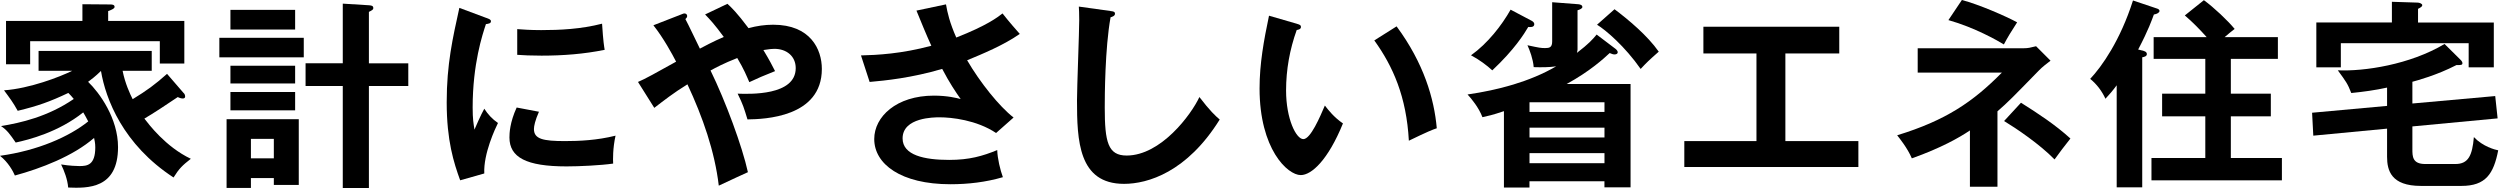
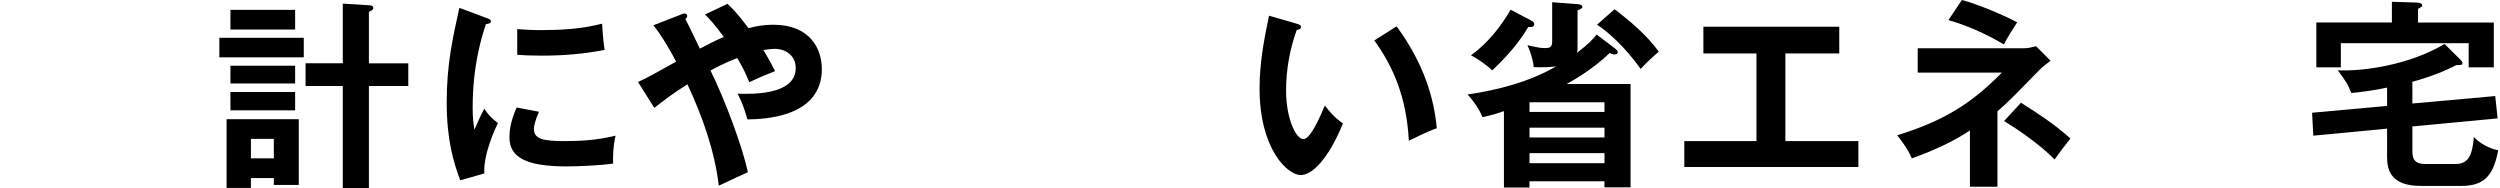
<svg xmlns="http://www.w3.org/2000/svg" width="319" height="24" viewBox="0 0 319 24" fill="none">
-   <path d="M23.443 11.874C23.569 12 23.623 12.158 23.623 12.338C23.623 12.491 23.492 12.568 23.318 12.568C23.061 12.568 22.805 12.442 22.679 12.387C21.501 13.184 19.498 14.516 18.423 15.132C18.963 15.825 21.113 18.723 24.349 20.262C23.274 21.108 22.86 21.495 22.145 22.647C15.684 18.439 13.479 12.617 12.884 9.053C12.142 9.774 11.629 10.156 11.242 10.439C12.704 11.847 15.061 15.105 15.061 18.772C15.061 24.109 11.187 24.027 8.698 23.929C8.622 22.903 8.186 21.774 7.798 20.982C8.851 21.162 9.877 21.19 10.134 21.19C11.111 21.19 12.158 21.086 12.158 18.805C12.158 18.243 12.055 17.855 12.005 17.599C9.315 19.935 5.211 21.495 1.899 22.396C1.67 21.855 1.053 20.704 0 19.88C4.824 19.214 8.824 17.446 11.258 15.492C10.925 14.849 10.745 14.543 10.619 14.341C7.438 16.879 3.667 17.828 2.003 18.188C1.282 17.135 0.9 16.6 0.131 16.087C2.619 15.678 6.079 14.909 9.413 12.628C9.184 12.344 9.004 12.142 8.72 11.858C6.336 12.988 4.797 13.528 2.259 14.139C1.67 13.064 1.233 12.497 0.513 11.525C3.798 11.296 7.645 9.806 9.206 9.037H4.922V6.499H19.361V9.037H15.645C15.951 10.603 16.595 12.011 16.928 12.655C18.772 11.525 19.722 10.832 21.315 9.424L23.443 11.885V11.874ZM23.52 2.669V8.104H20.393V5.255H3.847V8.202H0.769V2.669H10.516V0.54L14.003 0.568C14.259 0.568 14.619 0.568 14.619 0.873C14.619 1.081 14.363 1.206 13.801 1.413V2.669H23.52Z" fill="black" />
  <path d="M38.761 4.824V7.312H27.989V4.824H38.761ZM38.123 15.209V23.596H34.941V22.723H32.017V23.978H28.912V15.209H38.117H38.123ZM37.659 1.255V3.771H29.403V1.255H37.659ZM37.659 8.387V10.647H29.403V8.387H37.659ZM37.659 11.743V14.079H29.403V11.743H37.659ZM32.017 17.719V20.207H34.941V17.719H32.017ZM52.098 8.076V10.974H47.072V24H43.738V10.974H38.991V8.076H43.738V0.464L47.072 0.671C47.329 0.699 47.635 0.699 47.635 1.031C47.635 1.211 47.531 1.288 47.072 1.517V8.082H52.098V8.076Z" fill="black" />
  <path d="M62.052 2.281C62.44 2.434 62.642 2.488 62.642 2.718C62.642 2.974 62.385 3.023 62.003 3.078C61.567 4.409 60.311 8.131 60.311 13.719C60.311 15.209 60.415 15.722 60.541 16.54C60.617 16.333 61.386 14.592 61.796 13.872C62.26 14.592 62.794 15.181 63.542 15.694C63.209 16.36 61.67 19.618 61.796 22.134L58.718 23.007C57.899 20.748 56.999 17.954 56.999 13.059C56.999 8.164 57.769 4.851 58.614 1.004L62.052 2.287V2.281ZM68.77 14.259C68.284 15.362 68.131 16.082 68.131 16.464C68.131 17.746 69.31 18.003 72.082 18.003C73.905 18.003 76.213 17.899 78.543 17.31C78.183 18.925 78.21 20.387 78.238 20.873C76.672 21.102 73.905 21.233 72.29 21.233C67.16 21.233 65.004 20.082 65.004 17.539C65.004 16.999 65.054 15.618 65.927 13.719L68.775 14.259H68.77ZM66.003 3.716C66.723 3.765 67.618 3.842 69.054 3.842C71.438 3.842 74.134 3.716 76.824 3.023C76.977 5.381 77.081 5.894 77.157 6.357C74.516 6.898 71.799 7.1 69.103 7.1C67.695 7.1 66.767 7.051 65.998 6.996V3.711L66.003 3.716Z" fill="black" />
  <path d="M81.397 10.461C82.32 10.074 83.733 9.282 86.271 7.869C85.785 6.919 84.655 4.84 83.373 3.225L86.991 1.817C87.171 1.741 87.247 1.713 87.324 1.713C87.531 1.713 87.684 1.844 87.684 2.046C87.684 2.226 87.558 2.33 87.455 2.434C87.558 2.587 87.995 3.509 88.584 4.715C88.71 4.971 88.945 5.457 89.305 6.205C89.534 6.079 91.127 5.228 92.355 4.715C91.149 3.072 90.609 2.51 89.97 1.844L92.819 0.486C93.305 0.922 94.052 1.642 95.509 3.591C96.562 3.307 97.588 3.154 98.663 3.154C103.406 3.154 104.868 6.281 104.868 8.797C104.868 14.979 97.507 15.209 95.378 15.236C94.915 13.724 94.816 13.364 94.123 11.951C95.635 12 101.534 12.235 101.534 8.693C101.534 7.181 100.377 6.232 98.816 6.232C98.587 6.232 98.15 6.259 97.408 6.385C98.227 7.743 98.56 8.409 98.898 9.075C97.234 9.741 96.874 9.894 95.613 10.483C95.253 9.664 94.947 8.868 94.074 7.405C92.306 8.098 91.329 8.638 90.663 8.993C92.584 12.917 94.713 18.685 95.433 21.97C95.28 22.019 92.945 23.121 91.717 23.689C91.204 19.329 89.665 14.919 87.717 10.761C85.921 11.864 84.694 12.84 83.487 13.762L81.408 10.456L81.397 10.461Z" fill="black" />
-   <path d="M120.71 0.562C120.89 1.615 121.174 2.87 122.02 4.791C125.943 3.252 127.302 2.199 127.919 1.714C128.868 2.92 129.61 3.738 130.123 4.327C128.071 5.763 125.403 6.865 123.406 7.689C125.048 10.51 127.509 13.588 129.332 14.996L127.1 16.971C124.612 15.307 121.408 14.969 119.891 14.969C119.226 14.969 115.171 14.969 115.171 17.659C115.171 19.814 117.965 20.404 121.119 20.404C123.684 20.404 125.376 19.918 127.247 19.149C127.275 20.224 127.629 21.686 127.968 22.608C125.785 23.247 123.531 23.509 121.272 23.509C114.964 23.509 111.553 20.944 111.553 17.741C111.553 14.892 114.374 12.202 119.171 12.202C120.89 12.202 122.096 12.508 122.582 12.639C121.943 11.738 121.146 10.559 120.224 8.791C116.328 9.943 112.966 10.281 110.964 10.456L109.861 7.072C111.913 7.023 115.04 6.865 118.838 5.839C118.2 4.453 117.452 2.608 116.939 1.353L120.71 0.557V0.562Z" fill="black" />
-   <path d="M141.681 1.408C142.091 1.457 142.271 1.484 142.271 1.768C142.271 2.025 141.91 2.155 141.709 2.205C140.988 6.177 140.966 12.333 140.966 13.719C140.966 18.128 141.376 19.847 143.76 19.847C148.121 19.847 151.995 14.641 153.043 12.382C154.374 14.128 155.095 14.794 155.635 15.252C151.455 21.97 146.451 23.46 143.428 23.46C137.605 23.46 137.425 17.921 137.425 12.791C137.425 11.176 137.709 4.044 137.709 2.587C137.709 1.533 137.681 1.353 137.659 0.84L141.687 1.402L141.681 1.408Z" fill="black" />
  <path d="M165.462 3.029C165.871 3.154 166.002 3.209 166.002 3.438C166.002 3.743 165.642 3.798 165.462 3.825C164.567 6.314 164.103 8.906 164.103 11.547C164.103 15.165 165.385 17.752 166.308 17.752C167.23 17.752 168.436 14.903 169.053 13.468C169.489 14.03 170.204 14.958 171.361 15.749C169.462 20.415 167.361 22.341 165.975 22.341C164.283 22.341 160.72 19.007 160.72 11.285C160.72 8.131 161.26 5.179 161.926 2.003L165.467 3.029H165.462ZM178.204 3.361C181.691 8.082 183.001 12.595 183.334 16.366C182.793 16.546 182.204 16.775 179.77 17.954C179.465 12.338 177.746 8.464 175.361 5.157L178.21 3.361H178.204Z" fill="black" />
  <path d="M198.063 0.284L201.397 0.54C201.653 0.567 201.91 0.644 201.91 0.9C201.91 1.08 201.577 1.233 201.293 1.31V6.308C201.293 6.461 201.244 6.614 201.217 6.745C202.728 5.588 203.22 5.026 203.733 4.409L206.166 6.254C206.297 6.357 206.423 6.537 206.423 6.663C206.423 6.816 206.297 6.947 206.014 6.947C205.834 6.947 205.626 6.87 205.397 6.767C204.628 7.487 202.859 9.102 199.907 10.717H208.06V23.902H204.726V23.132H195.16V23.929H191.902V14.183C190.39 14.696 189.85 14.799 189.157 14.952C188.72 13.774 187.749 12.568 187.258 12.055C191.132 11.492 195.181 10.439 198.57 8.464C197.675 8.595 196.698 8.595 195.7 8.567C195.623 7.542 195.187 6.39 194.903 5.773C196.442 6.106 196.622 6.134 197.162 6.134C197.703 6.134 198.057 6.057 198.057 5.288V0.284H198.063ZM195.471 2.668C195.596 2.745 195.776 2.876 195.776 3.078C195.776 3.514 195.236 3.465 195.007 3.438C194.494 4.311 193.261 6.308 190.417 8.977C189.724 8.338 188.726 7.591 187.7 7.056C189.828 5.544 191.623 3.236 192.753 1.233L195.471 2.668ZM204.731 14.286V13.053H195.165V14.286H204.731ZM204.731 17.544V16.289H195.165V17.544H204.731ZM204.731 20.824V19.541H195.165V20.824H204.731ZM206.014 1.179C207.76 2.488 210.221 4.54 211.656 6.592C210.374 7.722 210.09 8 209.348 8.797C207.345 5.926 204.884 3.82 203.782 3.154L206.014 1.179Z" fill="black" />
  <path d="M227.819 18.003H237.129V21.31H214.919V18.003H224.125V6.821H217.353V3.411H234.69V6.821H227.814V18.003H227.819Z" fill="black" />
  <path d="M254.876 23.825H251.362V16.644C250.03 17.544 247.694 18.876 243.951 20.207C243.389 18.876 242.336 17.593 242.079 17.261C248.284 15.361 251.749 13.004 255.443 9.261H244.698V6.156H258.237C258.778 6.156 259.083 6.079 259.804 5.899L261.648 7.744C261.211 8.076 260.573 8.562 260.158 8.999C256.698 12.54 256.311 12.95 254.876 14.205V23.82V23.825ZM250.336 0C252.491 0.562 255.978 2.079 257.386 2.849C256.568 4.131 256.207 4.693 255.694 5.67C254.849 5.157 251.978 3.514 248.617 2.565L250.336 0ZM257.877 13.108C260.082 14.494 262.265 15.929 264.186 17.675C263.798 18.139 262.439 19.934 262.161 20.344C260.262 18.396 257.261 16.371 255.722 15.443L257.877 13.108Z" fill="black" />
-   <path d="M273.348 6.439C273.605 6.516 273.938 6.592 273.938 6.903C273.938 7.187 273.605 7.263 273.348 7.312V23.907H270.09V10.881C269.627 11.52 269.114 12.114 268.655 12.6C268.219 11.651 267.58 10.777 266.707 10.063C268.197 8.496 270.554 5.14 272.17 0.06L275.22 1.086C275.4 1.135 275.553 1.239 275.553 1.391C275.553 1.599 275.269 1.779 274.833 1.855C274.603 2.472 274.167 3.776 272.83 6.319L273.343 6.445L273.348 6.439ZM290.658 4.742V7.514H284.655V11.951H289.758V14.848H284.655V20.158H291.171V23.007H274.527V20.158H281.397V14.848H275.886V11.951H281.397V7.514H274.805V4.742H281.577C280.704 3.765 279.782 2.821 278.783 1.97L281.217 0.022C282.549 0.999 284.219 2.587 285.141 3.689C284.934 3.842 284.115 4.507 283.858 4.742H290.652H290.658Z" fill="black" />
-   <path d="M307.826 13.206L318.39 12.257L318.696 15.105L307.82 16.131V19.029C307.82 19.951 307.82 20.928 309.463 20.928H313.31C314.974 20.928 315.465 19.825 315.667 17.49C316.797 18.696 318.363 19.105 318.772 19.181C318.183 22.183 317.184 23.722 314.079 23.722H308.901C305.103 23.722 304.59 21.746 304.59 20.006V16.415L295.176 17.31L295.023 14.385L304.59 13.512V11.176C303.078 11.509 301.566 11.716 300.022 11.869C299.558 10.663 299.329 10.379 298.303 8.971C301.665 9.124 307.509 8.251 311.924 5.61L313.948 7.613C314.156 7.82 314.205 7.945 314.205 8.076C314.205 8.306 313.976 8.306 313.435 8.306C310.898 9.615 308.382 10.281 307.82 10.434V13.206H307.826ZM318.21 2.87V8.589H315.002V5.512H298.691V8.589H295.564V2.87H305.206V0.229L308.491 0.333C308.699 0.333 309.081 0.458 309.081 0.666C309.081 0.819 308.901 0.95 308.541 1.13V2.876H318.21V2.87Z" fill="black" />
+   <path d="M307.826 13.206L318.39 12.257L318.696 15.105L307.82 16.131V19.029C307.82 19.951 307.82 20.928 309.463 20.928H313.31C314.974 20.928 315.465 19.825 315.667 17.49C316.797 18.696 318.363 19.105 318.772 19.181C318.183 22.183 317.184 23.722 314.079 23.722H308.901C305.103 23.722 304.59 21.746 304.59 20.006V16.415L295.176 17.31L295.023 14.385L304.59 13.512V11.176C303.078 11.509 301.566 11.716 300.022 11.869C299.558 10.663 299.329 10.379 298.303 8.971C301.665 9.124 307.509 8.251 311.924 5.61L313.948 7.613C314.156 7.82 314.205 7.945 314.205 8.076C314.205 8.306 313.976 8.306 313.435 8.306C310.898 9.615 308.382 10.281 307.82 10.434V13.206ZM318.21 2.87V8.589H315.002V5.512H298.691V8.589H295.564V2.87H305.206V0.229L308.491 0.333C308.699 0.333 309.081 0.458 309.081 0.666C309.081 0.819 308.901 0.95 308.541 1.13V2.876H318.21V2.87Z" fill="black" />
</svg>